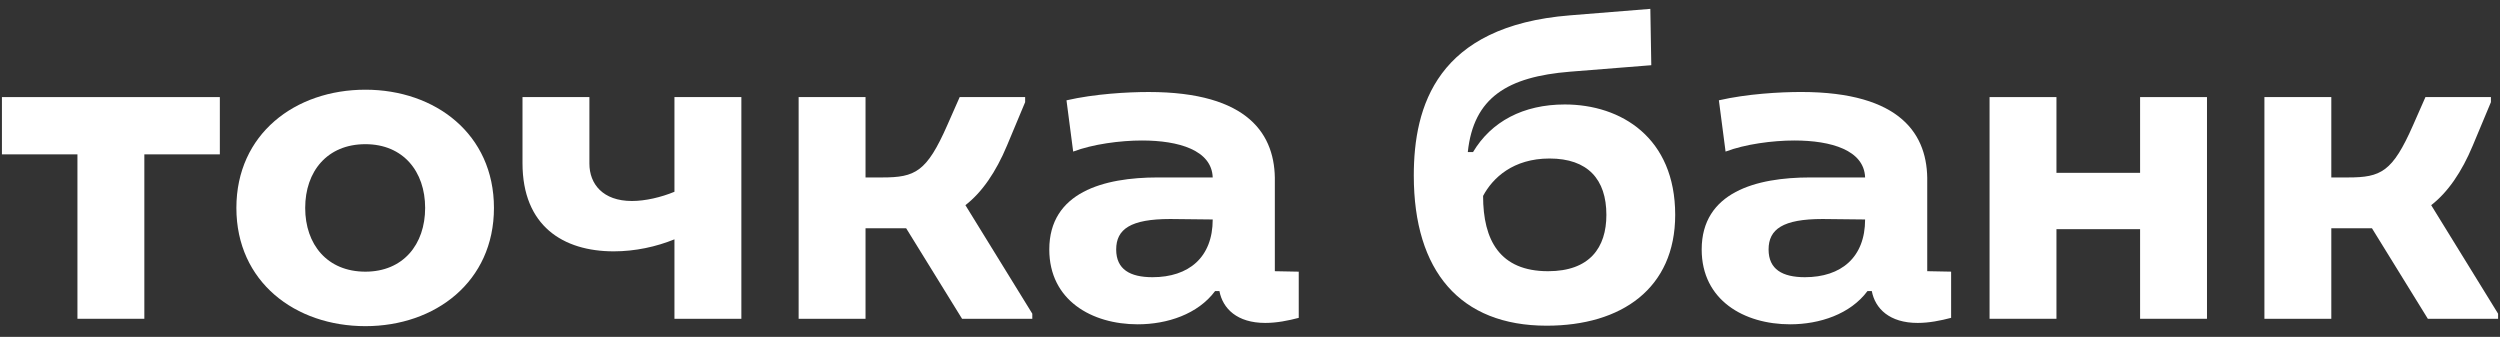
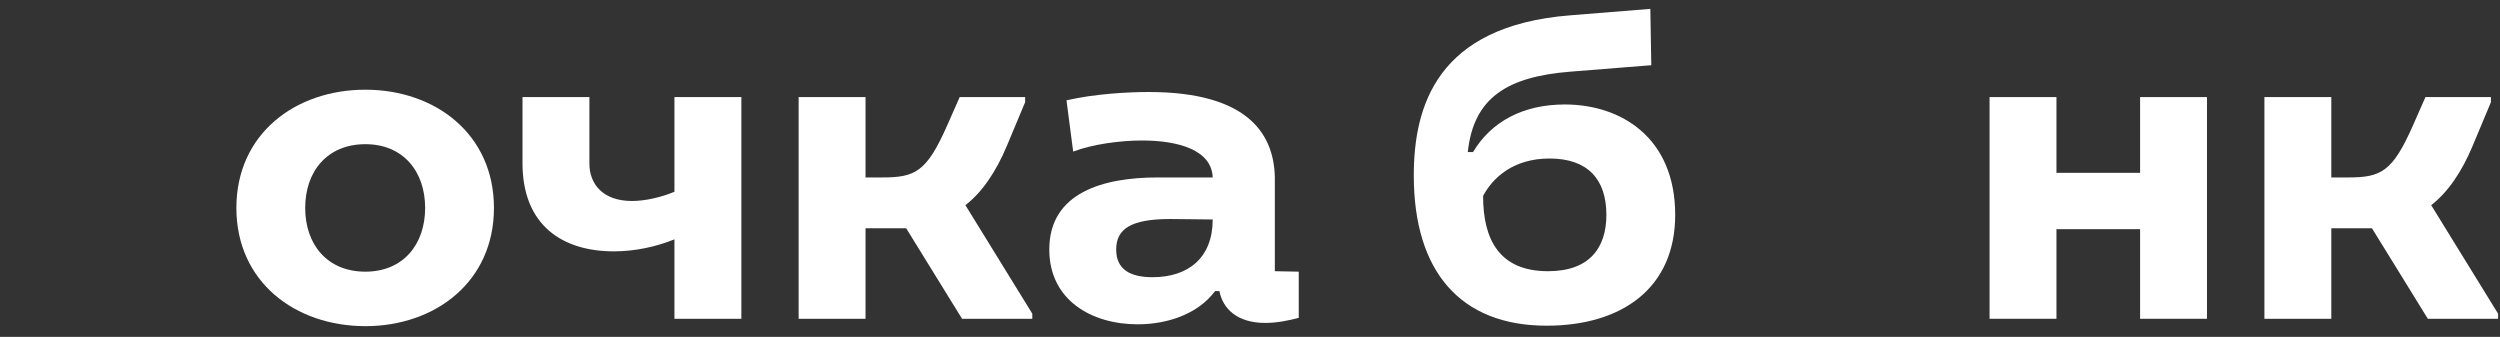
<svg xmlns="http://www.w3.org/2000/svg" width="141" height="19" viewBox="0 0 141 19" fill="none">
  <rect x="0" y="0" width="141" height="19" fill="#333333" stroke="none" />
  <g clip-path="url(#clip0_84_429)">
    <path d="M131.486 17.979H127.713V5.476H131.486V10.008H132.429C134.29 10.008 134.936 9.695 136.095 7.065L136.795 5.476H140.488V5.762L139.464 8.211C138.844 9.695 138.063 10.842 137.119 11.571L140.892 17.692V17.979H136.93L133.778 12.873H131.486V17.979Z" fill="white" />
    <path d="M112.211 5.476H115.984V9.748H120.701V5.476H124.474V17.979H120.701V12.925H115.984V17.979H112.211V5.476Z" fill="white" />
-     <path d="M96.945 5.657C98.535 5.293 100.395 5.188 101.581 5.188C107.24 5.188 108.75 7.611 108.696 10.268V15.295L110.043 15.321V17.926C109.45 18.082 108.803 18.213 108.157 18.213C106.567 18.213 105.758 17.405 105.569 16.415H105.327C104.357 17.718 102.632 18.291 100.961 18.291C98.373 18.291 95.975 16.936 95.975 14.071C95.975 10.841 99.047 10.008 102.093 10.008H105.192C105.138 8.471 103.279 7.924 101.203 7.924C99.963 7.924 98.427 8.132 97.322 8.549L96.945 5.657ZM99.748 14.071C99.748 15.191 100.53 15.634 101.796 15.634C103.845 15.634 105.192 14.514 105.192 12.378L102.793 12.352C100.556 12.352 99.748 12.925 99.748 14.071Z" fill="white" />
    <path d="M88.552 4.043C85.021 4.329 83.107 5.501 82.784 8.575H83.08C84.105 6.856 85.91 5.892 88.255 5.892C91.435 5.892 94.481 7.768 94.481 12.118C94.481 16.259 91.462 18.369 87.231 18.369C82.353 18.369 79.738 15.296 79.738 9.904C79.738 5.996 81.032 1.464 88.552 0.865L93.079 0.5L93.133 3.678L88.552 4.043ZM87.312 15.296C89.657 15.296 90.6 13.967 90.6 12.118C90.6 10.112 89.549 8.94 87.393 8.94C85.344 8.94 84.185 10.034 83.646 11.05C83.646 13.55 84.59 15.296 87.312 15.296Z" fill="white" />
    <path d="M60.15 5.658C61.74 5.293 63.6 5.189 64.786 5.189C70.445 5.189 71.955 7.611 71.901 10.268V15.296L73.249 15.322V17.927C72.656 18.083 72.009 18.213 71.362 18.213C69.772 18.213 68.963 17.406 68.775 16.416H68.532C67.562 17.718 65.837 18.291 64.166 18.291C61.578 18.291 59.18 16.937 59.18 14.072C59.18 10.841 62.252 10.008 65.298 10.008H68.397C68.343 8.471 66.484 7.924 64.408 7.924C63.169 7.924 61.632 8.132 60.527 8.549L60.15 5.658ZM62.953 14.072C62.953 15.192 63.734 15.634 65.001 15.634C67.049 15.634 68.397 14.514 68.397 12.378L65.999 12.352C63.761 12.352 62.953 12.925 62.953 14.072Z" fill="white" />
    <path d="M48.816 17.979H45.043V5.476H48.816V10.008H49.76C51.619 10.008 52.266 9.695 53.425 7.065L54.126 5.476H57.818V5.762L56.794 8.211C56.174 9.695 55.392 10.842 54.449 11.571L58.222 17.692V17.979H54.26L51.107 12.873H48.816V17.979Z" fill="white" />
    <path d="M38.039 5.476H41.813V17.979H38.039V13.498C37.015 13.915 35.829 14.176 34.617 14.176C31.76 14.176 29.469 12.743 29.469 9.201V5.476H33.242V9.227C33.242 10.373 33.997 11.336 35.641 11.336C36.395 11.336 37.285 11.128 38.039 10.816V5.476Z" fill="white" />
    <path d="M20.609 18.395C16.647 18.395 13.332 15.895 13.332 11.727C13.332 7.559 16.647 5.059 20.609 5.059C24.544 5.059 27.859 7.559 27.859 11.727C27.859 15.895 24.544 18.395 20.609 18.395ZM20.609 15.322C22.738 15.322 23.978 13.785 23.978 11.727C23.978 9.669 22.738 8.132 20.609 8.132C18.453 8.132 17.213 9.669 17.213 11.727C17.213 13.785 18.453 15.322 20.609 15.322Z" fill="white" />
-     <path d="M12.399 5.476V8.706H8.141V17.979H4.368V8.706H0.109V5.476H12.399Z" fill="white" />
  </g>
  <defs>
    <clipPath id="clip0_84_429">
      <rect width="141" height="18" fill="white" transform="translate(0 0.5)" />
    </clipPath>
  </defs>
</svg>